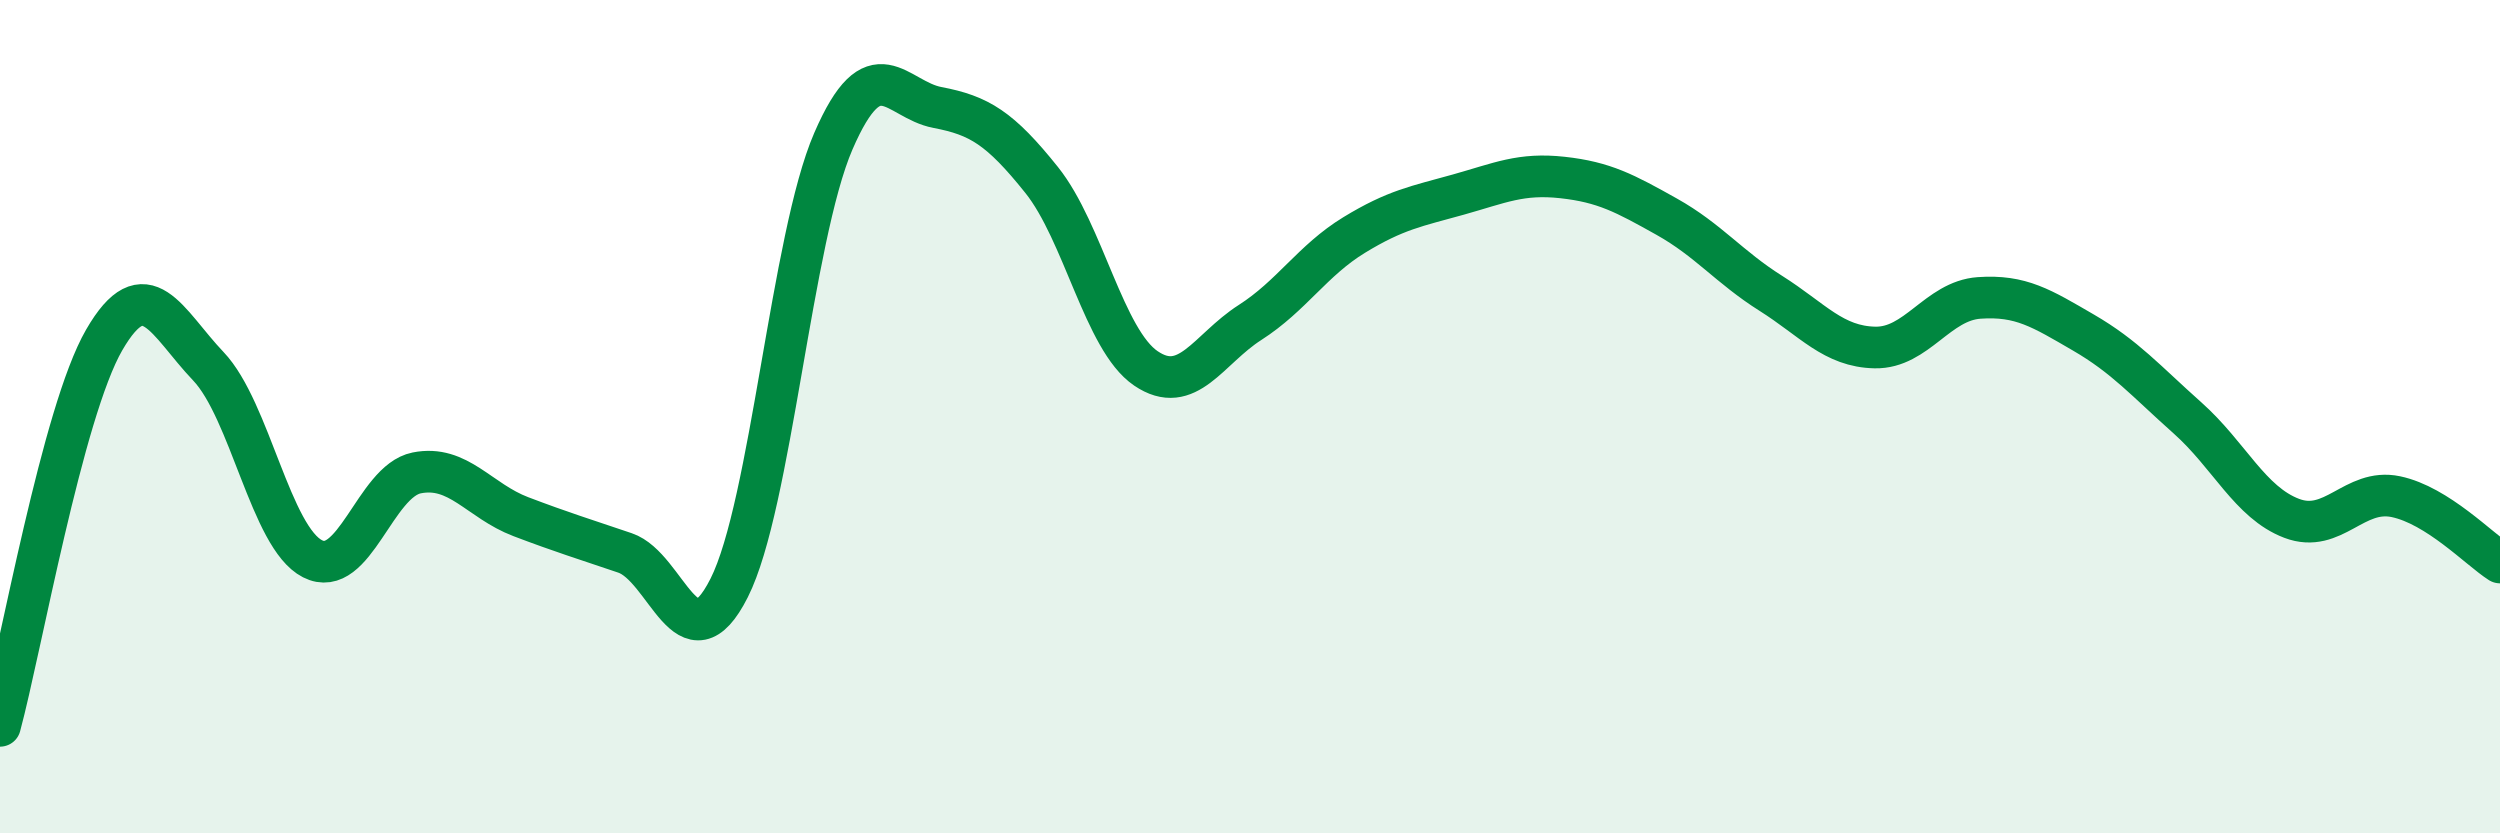
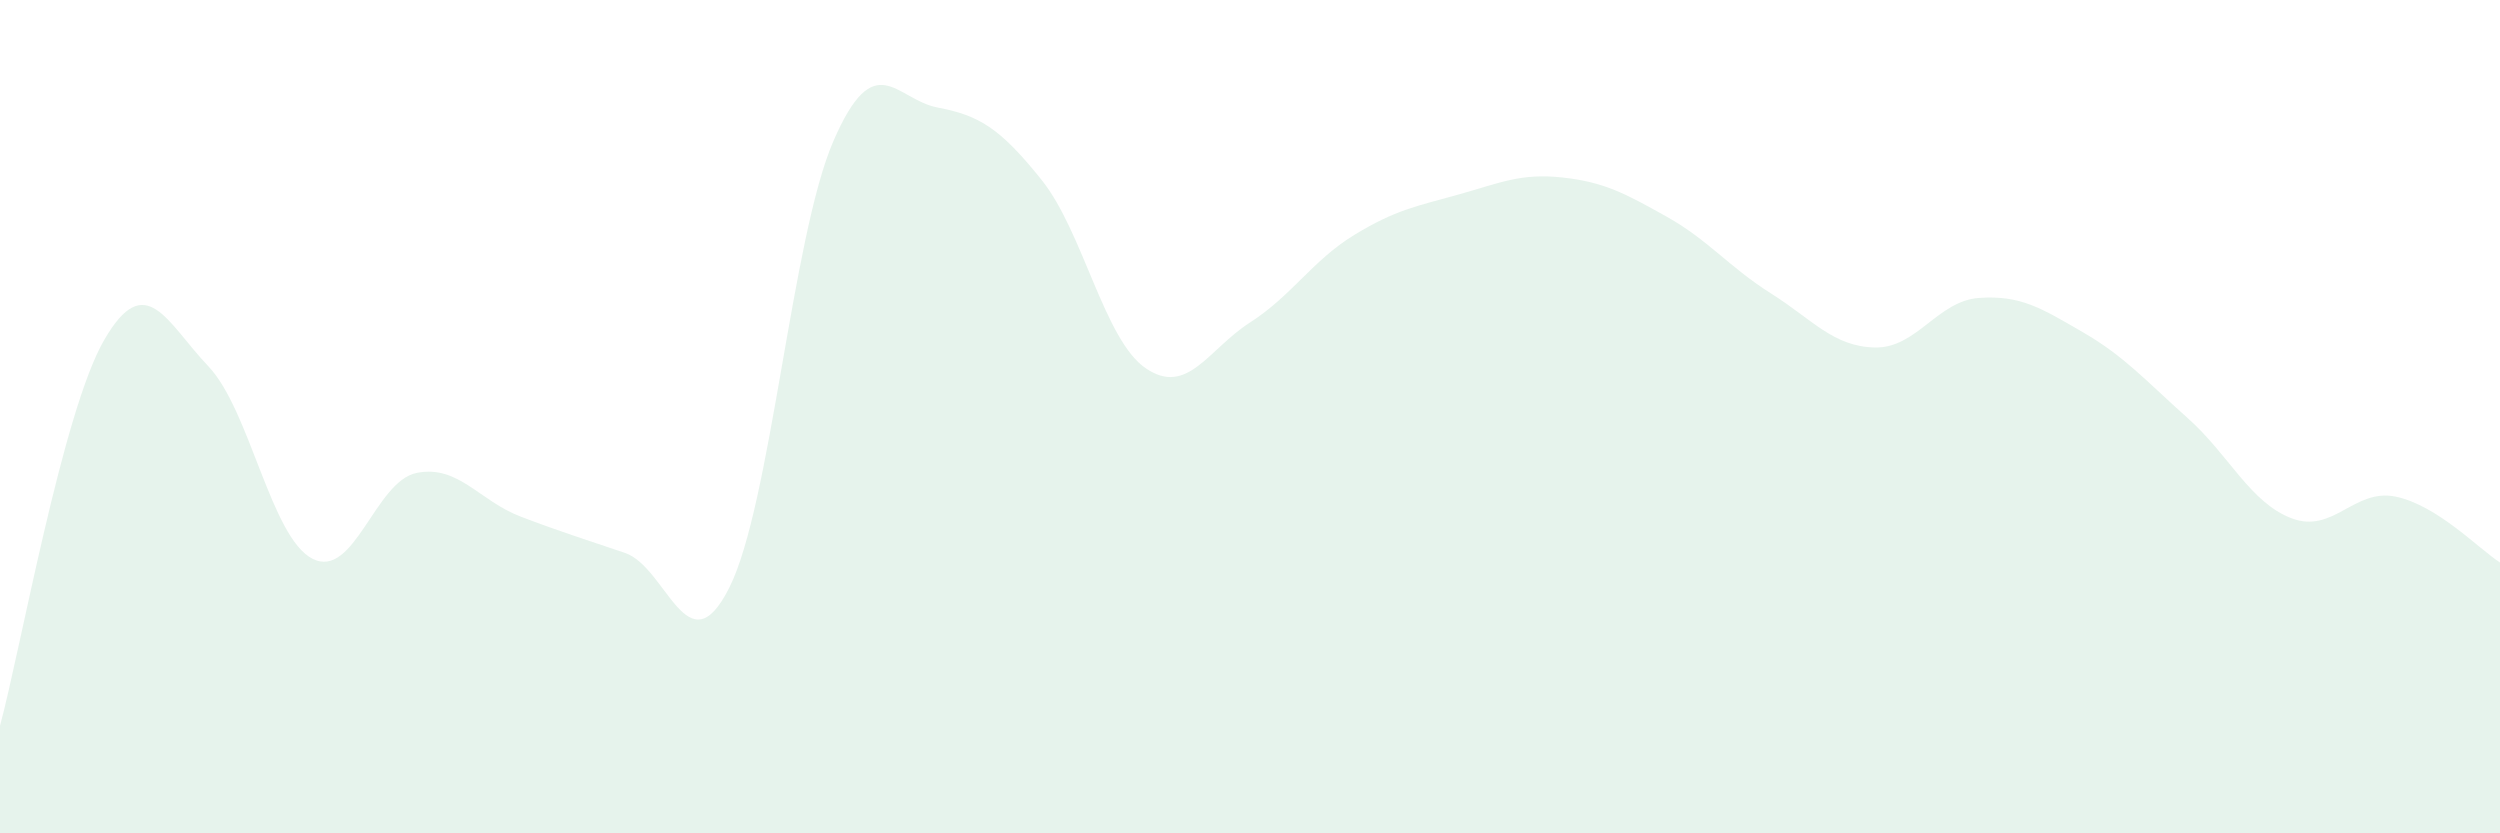
<svg xmlns="http://www.w3.org/2000/svg" width="60" height="20" viewBox="0 0 60 20">
  <path d="M 0,17.42 C 0.5,15.57 1.5,9.89 2.5,8.16 C 3.5,6.43 4,7.74 5,8.79 C 6,9.84 6.5,12.9 7.5,13.41 C 8.5,13.92 9,11.55 10,11.35 C 11,11.15 11.5,12.02 12.5,12.4 C 13.5,12.78 14,12.93 15,13.27 C 16,13.61 16.5,16.09 17.5,14.11 C 18.5,12.13 19,5.7 20,3.39 C 21,1.08 21.5,2.39 22.5,2.58 C 23.5,2.77 24,3.07 25,4.32 C 26,5.57 26.5,8.16 27.5,8.84 C 28.5,9.52 29,8.38 30,7.74 C 31,7.1 31.5,6.25 32.5,5.64 C 33.5,5.03 34,4.95 35,4.67 C 36,4.39 36.5,4.15 37.5,4.26 C 38.5,4.37 39,4.64 40,5.2 C 41,5.76 41.5,6.41 42.5,7.04 C 43.5,7.67 44,8.32 45,8.34 C 46,8.36 46.5,7.22 47.5,7.15 C 48.5,7.08 49,7.4 50,7.98 C 51,8.56 51.5,9.14 52.5,10.03 C 53.5,10.92 54,12.06 55,12.44 C 56,12.82 56.5,11.71 57.5,11.92 C 58.5,12.13 59.5,13.18 60,13.5L60 20L0 20Z" fill="#008740" opacity="0.1" stroke-linecap="round" stroke-linejoin="round" />
-   <path d="M 0,17.42 C 0.5,15.57 1.5,9.89 2.5,8.16 C 3.5,6.43 4,7.74 5,8.79 C 6,9.84 6.5,12.9 7.5,13.41 C 8.5,13.92 9,11.55 10,11.35 C 11,11.15 11.5,12.02 12.5,12.4 C 13.5,12.78 14,12.93 15,13.27 C 16,13.61 16.5,16.09 17.5,14.11 C 18.5,12.13 19,5.7 20,3.39 C 21,1.08 21.5,2.39 22.5,2.58 C 23.5,2.77 24,3.07 25,4.32 C 26,5.57 26.5,8.16 27.5,8.84 C 28.5,9.52 29,8.38 30,7.74 C 31,7.1 31.5,6.25 32.5,5.64 C 33.5,5.03 34,4.95 35,4.67 C 36,4.39 36.5,4.15 37.5,4.26 C 38.5,4.37 39,4.64 40,5.2 C 41,5.76 41.5,6.41 42.5,7.04 C 43.5,7.67 44,8.32 45,8.34 C 46,8.36 46.5,7.22 47.5,7.15 C 48.5,7.08 49,7.4 50,7.98 C 51,8.56 51.5,9.14 52.5,10.03 C 53.5,10.92 54,12.06 55,12.44 C 56,12.82 56.5,11.71 57.5,11.92 C 58.5,12.13 59.5,13.18 60,13.5" stroke="#008740" stroke-width="1" fill="none" stroke-linecap="round" stroke-linejoin="round" />
</svg>